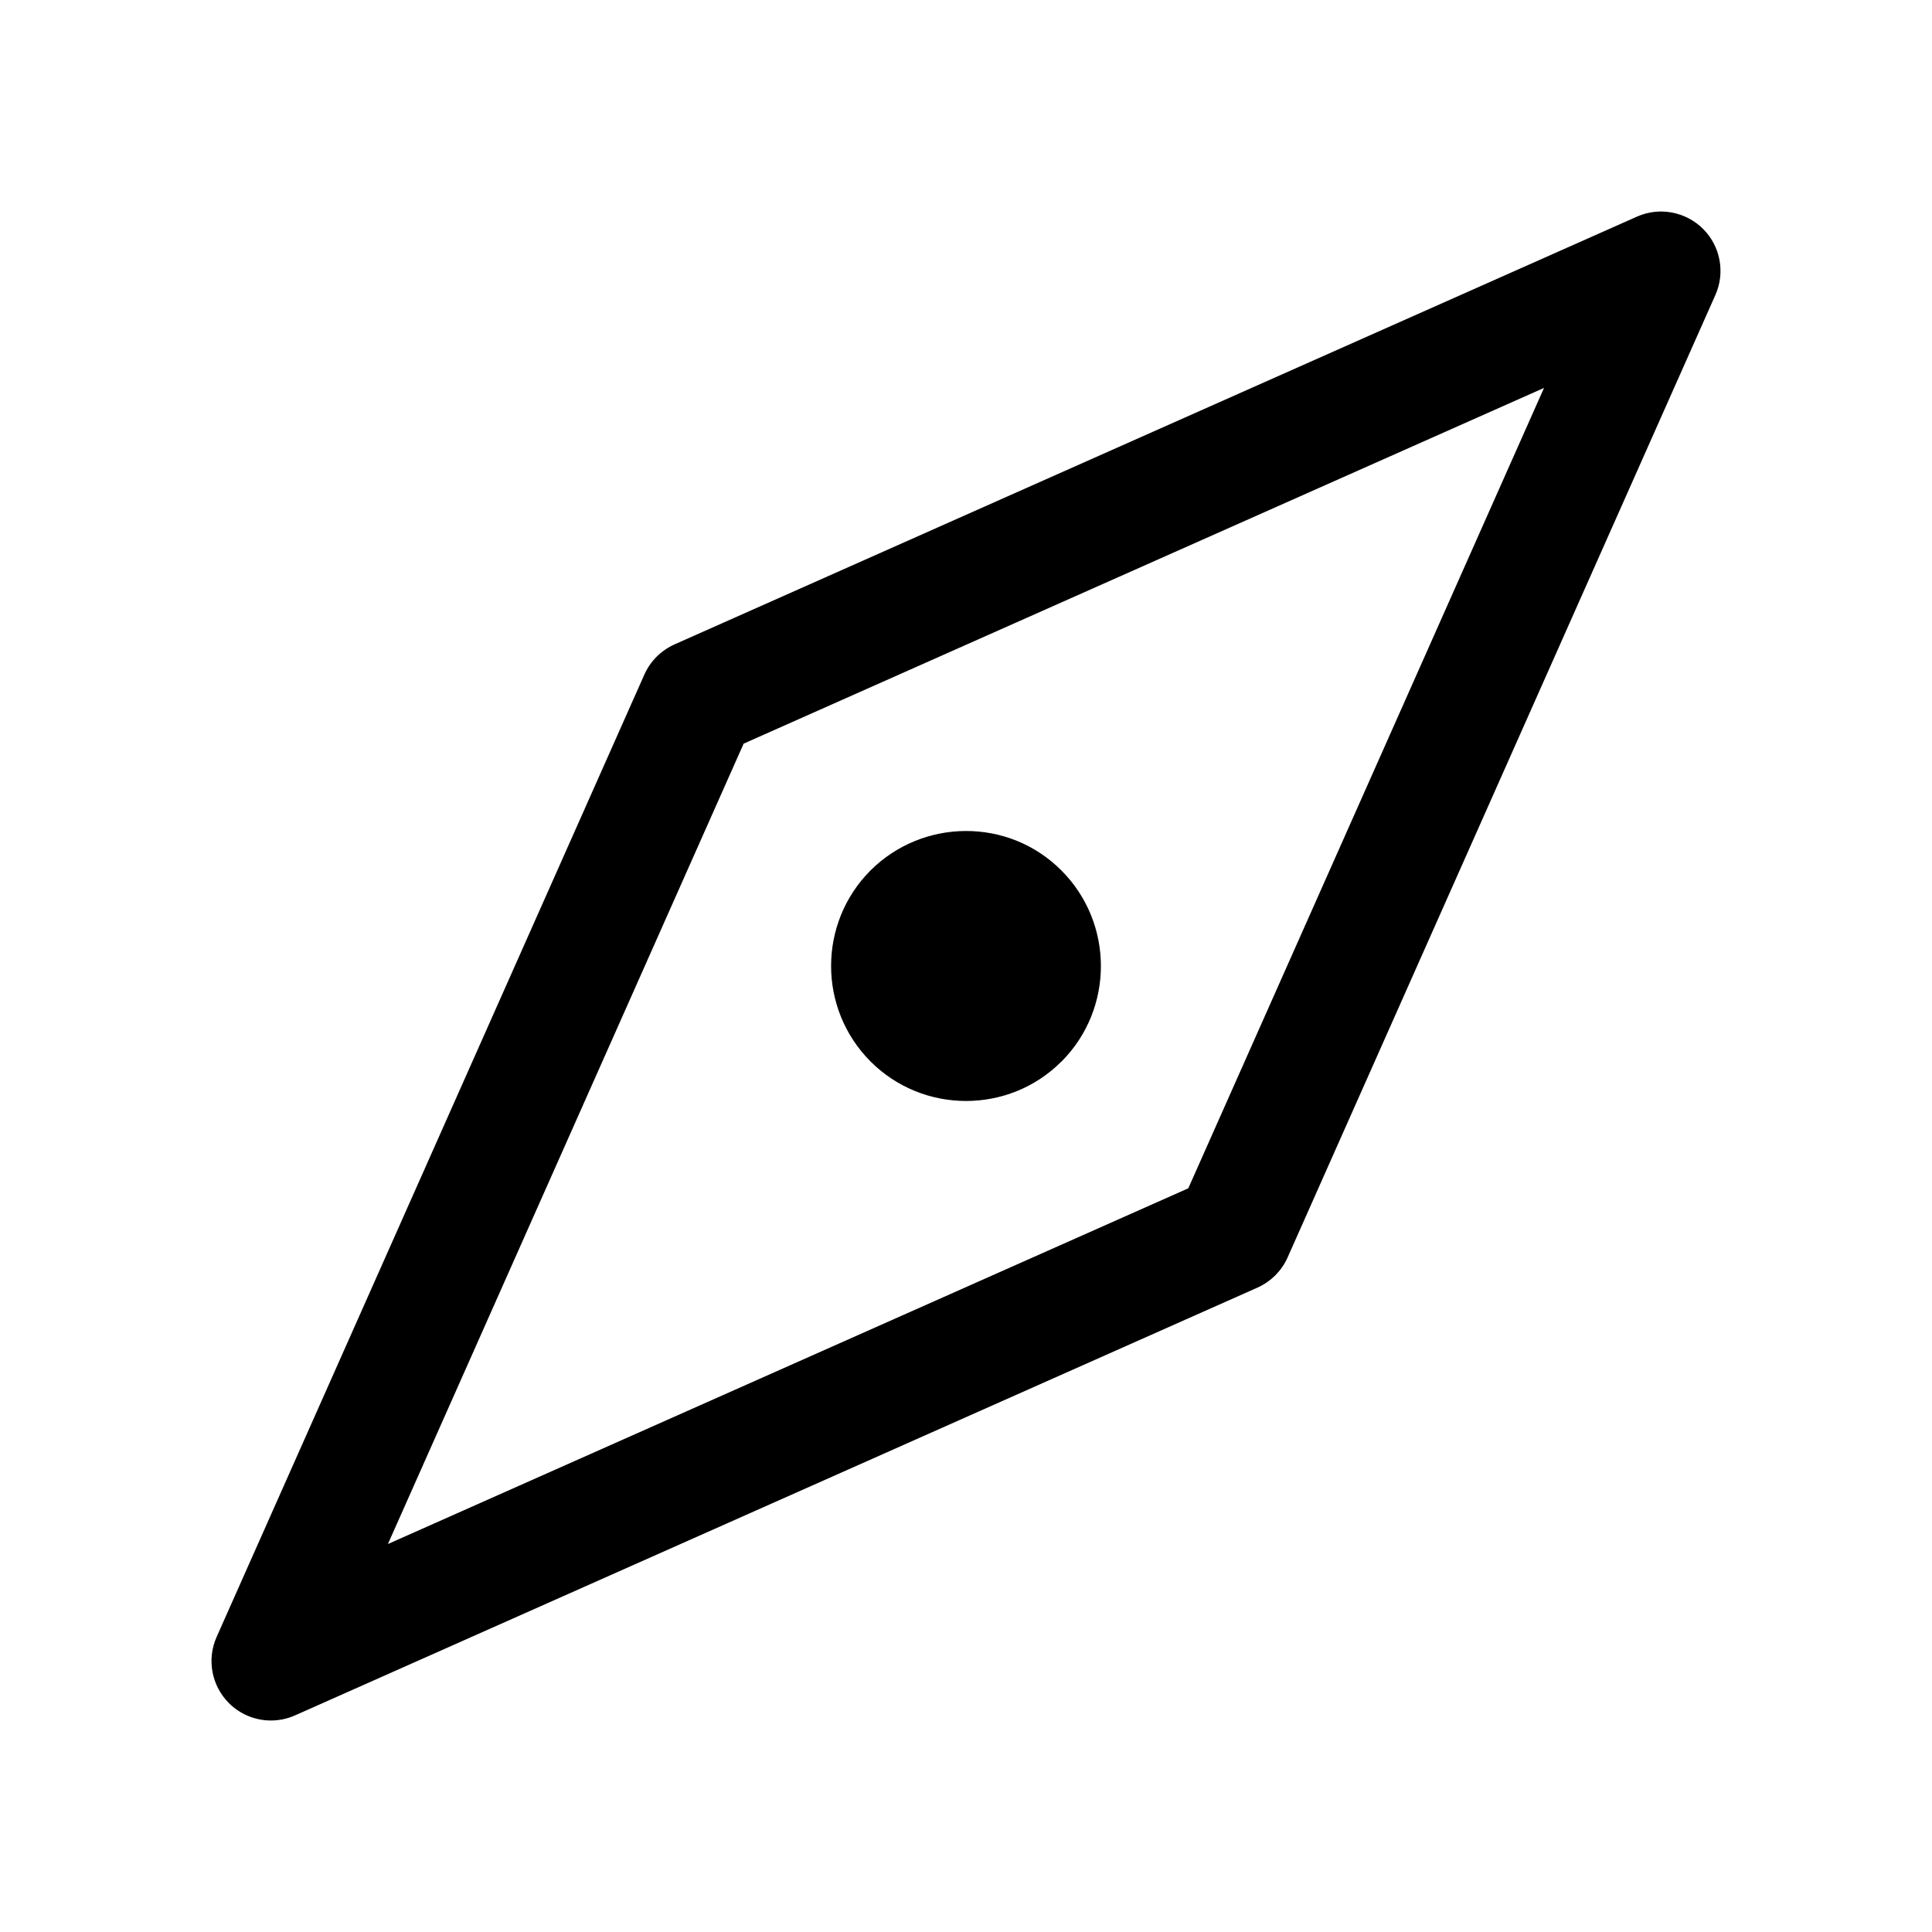
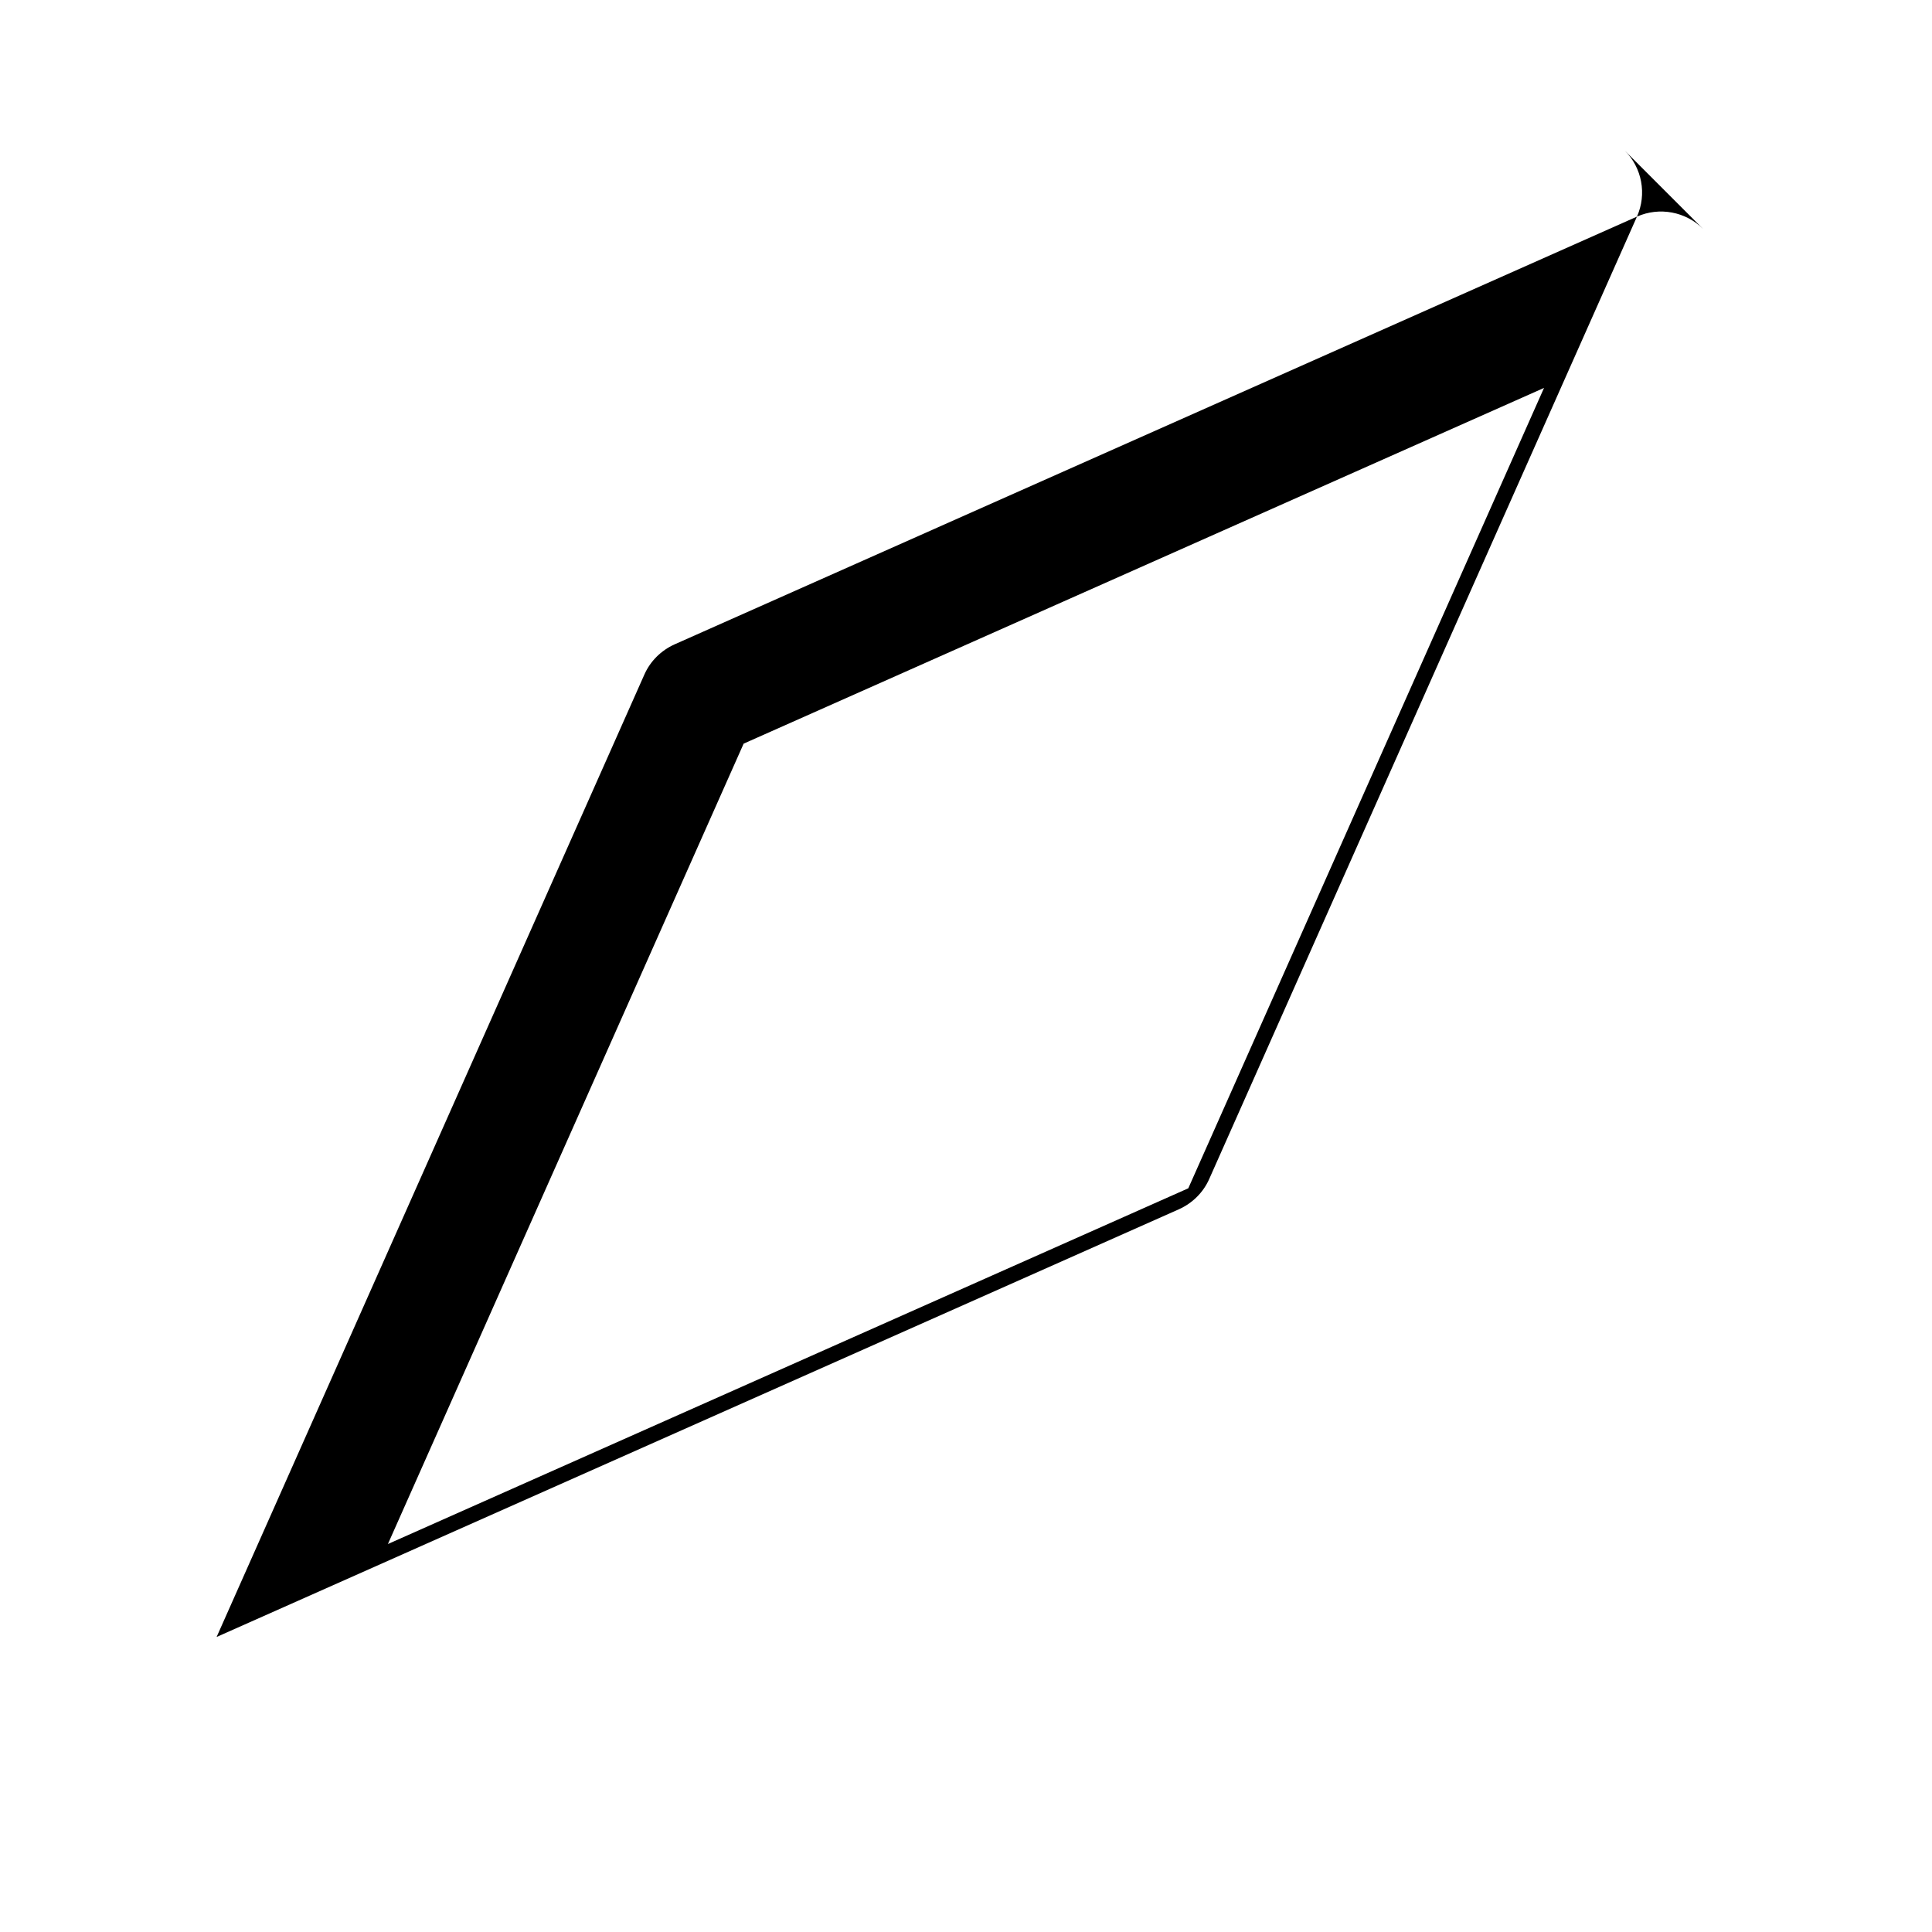
<svg xmlns="http://www.w3.org/2000/svg" fill="#000000" width="800px" height="800px" version="1.1" viewBox="144 144 512 512">
  <g>
-     <path d="m595.35 204.68c-4.598-4.598-11.586-5.918-17.539-3.273l-255.05 113.36c-3.559 1.605-6.422 4.438-7.996 7.996l-113.36 255.05c-2.644 5.953-1.355 12.91 3.273 17.539 2.988 2.992 7.019 4.598 11.113 4.598 2.172 0 4.344-0.441 6.391-1.355l255.05-113.36c3.559-1.605 6.422-4.441 7.996-7.996l113.36-255.05c2.648-5.953 1.359-12.914-3.238-17.508zm-136.44 254.23-212.11 94.273 94.273-212.11 212.11-94.273z" />
-     <path d="m400 435.77c9.164 0 18.324-3.465 25.285-10.453h0.031c13.918-13.98 13.918-36.652-0.031-50.633-13.949-14.012-36.652-13.887-50.602 0-13.918 13.98-13.918 36.652 0.031 50.633 6.957 6.957 16.121 10.453 25.285 10.453z" />
+     <path d="m595.35 204.68c-4.598-4.598-11.586-5.918-17.539-3.273l-255.05 113.36c-3.559 1.605-6.422 4.438-7.996 7.996l-113.36 255.05l255.05-113.36c3.559-1.605 6.422-4.441 7.996-7.996l113.36-255.05c2.648-5.953 1.359-12.914-3.238-17.508zm-136.44 254.23-212.11 94.273 94.273-212.11 212.11-94.273z" />
  </g>
</svg>